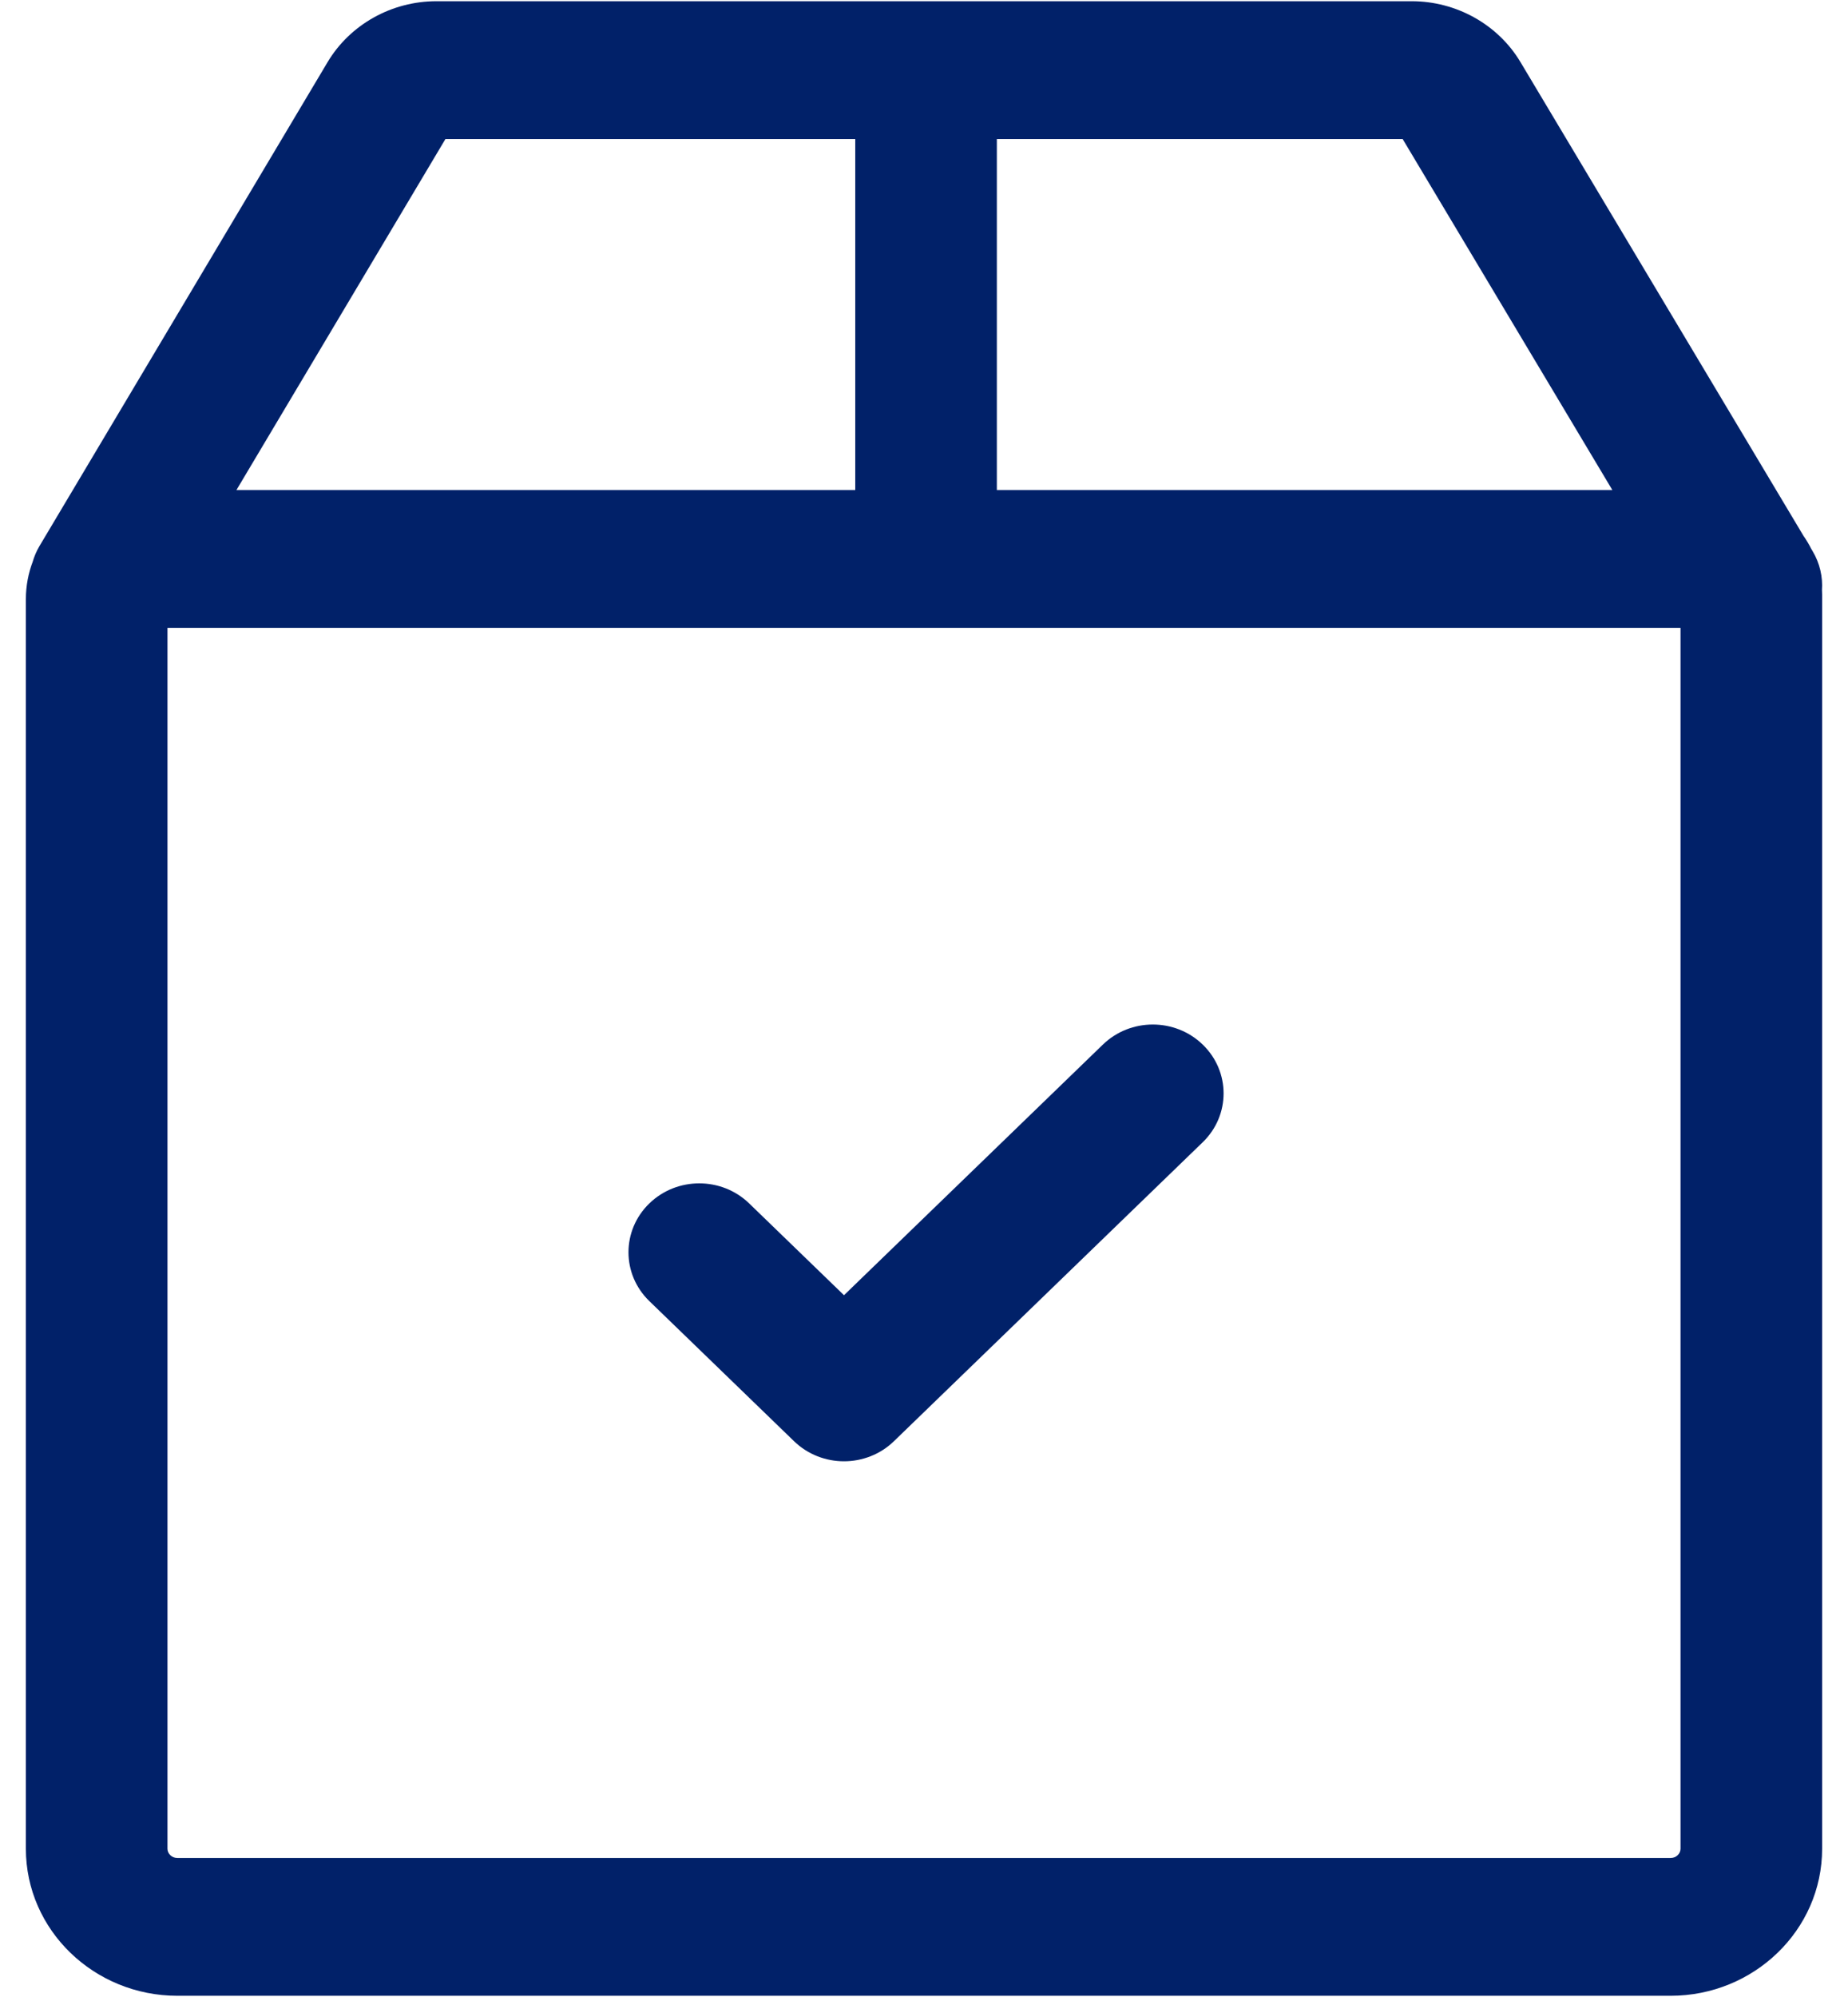
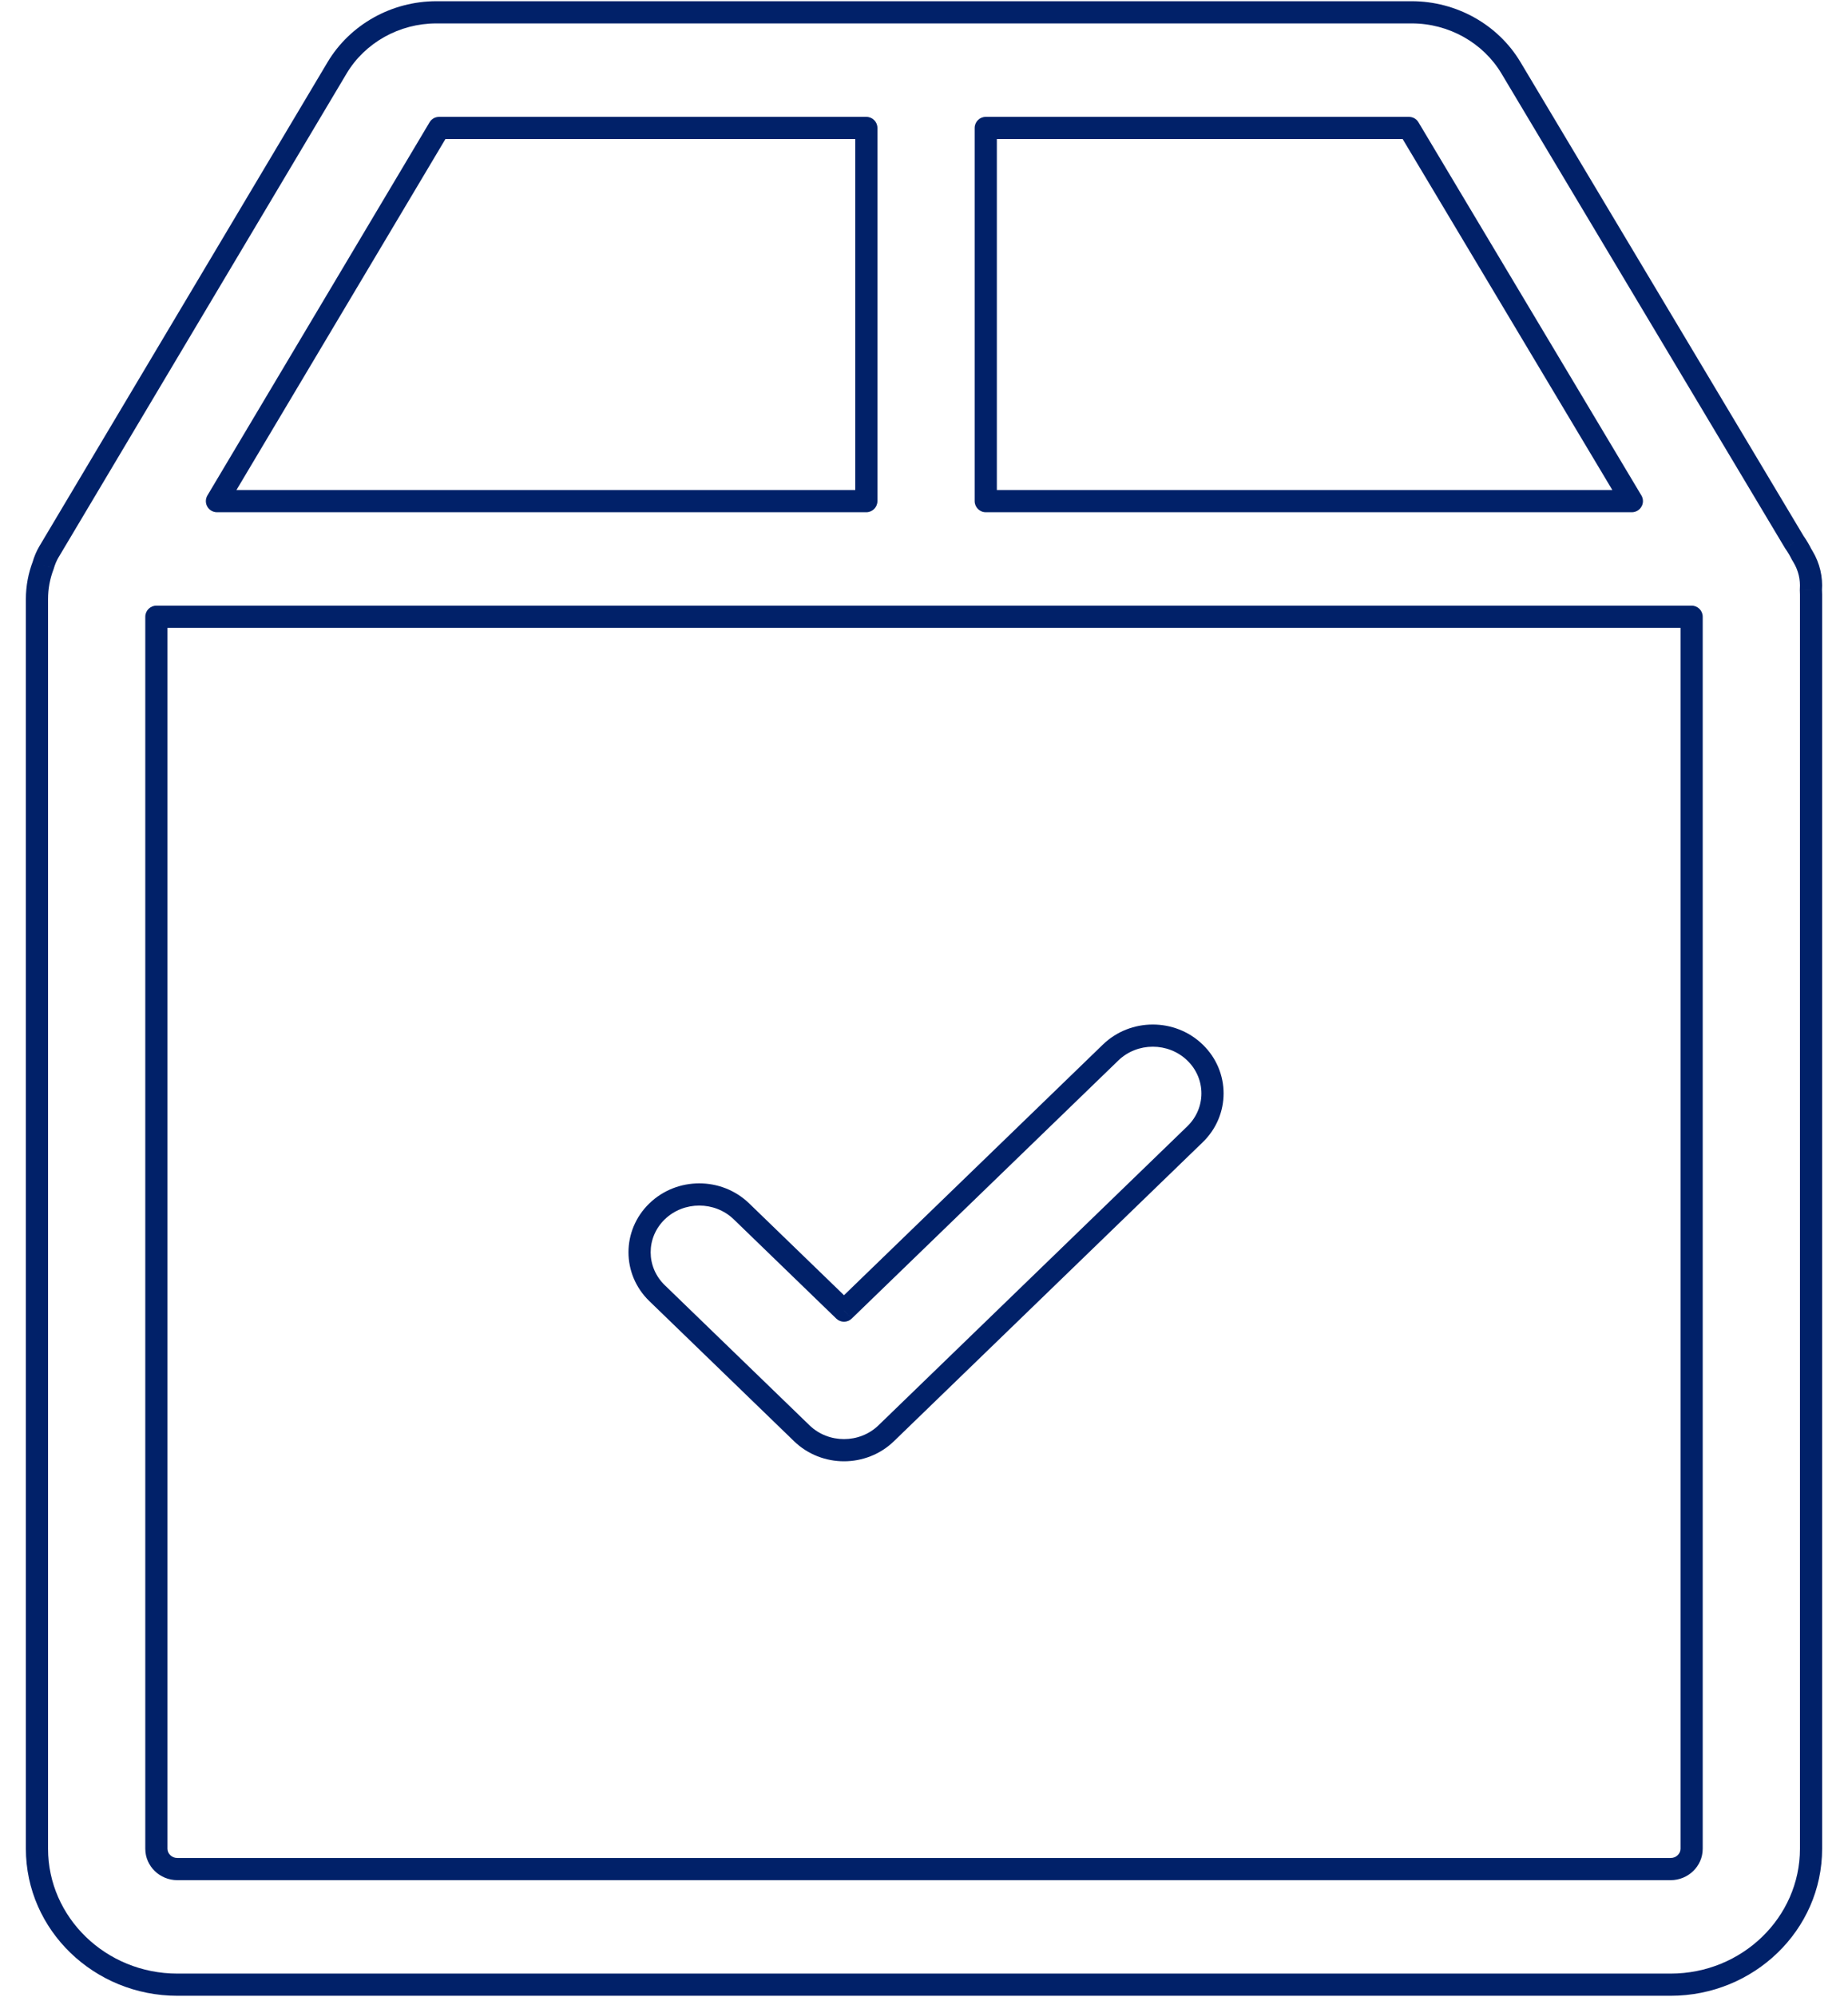
<svg xmlns="http://www.w3.org/2000/svg" width="50" height="54" viewBox="0 0 50 54" fill="none">
-   <path fill-rule="evenodd" clip-rule="evenodd" d="M48.742 14.984L48.783 15.053C48.95 15.333 49.018 15.643 48.996 15.944C48.998 15.989 49 16.034 49 16.079V49.991C49 52.018 47.296 53.667 45.201 53.667H4.799C2.704 53.667 1 52.018 1 49.991V16.203C1 15.88 1.06 15.57 1.17 15.284C1.206 15.158 1.256 15.035 1.327 14.917L9.12 1.835C9.672 0.909 10.701 0.333 11.806 0.333H38.196C39.299 0.333 40.327 0.907 40.879 1.831L48.547 14.659C48.62 14.762 48.685 14.871 48.742 14.984ZM38.12 3.46H26.671V13.55H44.152L38.12 3.46ZM23.44 3.46H11.881L5.87 13.55H23.44V3.46ZM45.201 50.541C45.514 50.541 45.769 50.294 45.769 49.991V16.677H4.231V49.991C4.231 50.294 4.485 50.541 4.799 50.541H45.201ZM30.048 28.461C30.679 27.851 31.702 27.851 32.333 28.461C32.964 29.072 32.964 30.061 32.333 30.672L23.978 38.756C23.662 39.062 23.249 39.214 22.835 39.214C22.422 39.214 22.009 39.062 21.693 38.756L17.777 34.967C17.146 34.357 17.146 33.367 17.777 32.757C18.408 32.147 19.431 32.147 20.062 32.757L22.835 35.441L30.048 28.461Z" fill="#012169" />
-   <path d="M48.783 15.053L48.525 15.207L48.525 15.207L48.783 15.053ZM48.742 14.984L48.473 15.118C48.477 15.125 48.48 15.132 48.484 15.138L48.742 14.984ZM48.996 15.944L48.697 15.922C48.696 15.935 48.696 15.948 48.696 15.961L48.996 15.944ZM1.17 15.284L1.45 15.391C1.453 15.383 1.456 15.374 1.458 15.366L1.17 15.284ZM1.327 14.917L1.069 14.764L1.069 14.764L1.327 14.917ZM9.12 1.835L8.862 1.682L8.862 1.682L9.12 1.835ZM40.879 1.831L41.137 1.677L41.137 1.677L40.879 1.831ZM48.547 14.659L48.29 14.813C48.294 14.819 48.298 14.826 48.302 14.832L48.547 14.659ZM26.671 3.46V3.16C26.505 3.16 26.371 3.294 26.371 3.46H26.671ZM38.12 3.46L38.378 3.306C38.324 3.215 38.226 3.16 38.12 3.16V3.46ZM26.671 13.55H26.371C26.371 13.716 26.505 13.851 26.671 13.851V13.55ZM44.152 13.55V13.851C44.26 13.851 44.36 13.793 44.413 13.698C44.467 13.605 44.465 13.489 44.41 13.397L44.152 13.55ZM11.881 3.46V3.16C11.775 3.16 11.677 3.215 11.623 3.306L11.881 3.46ZM23.44 3.46H23.74C23.74 3.294 23.605 3.16 23.44 3.16V3.46ZM5.87 13.55L5.612 13.397C5.557 13.49 5.555 13.605 5.609 13.699C5.662 13.793 5.762 13.851 5.87 13.851V13.55ZM23.44 13.55V13.851C23.605 13.851 23.74 13.716 23.74 13.55H23.44ZM45.769 16.677H46.069C46.069 16.511 45.935 16.377 45.769 16.377V16.677ZM4.231 16.677V16.377C4.065 16.377 3.931 16.511 3.931 16.677H4.231ZM32.333 28.461L32.541 28.246L32.541 28.246L32.333 28.461ZM30.048 28.461L29.84 28.246L29.84 28.246L30.048 28.461ZM32.333 30.672L32.541 30.887L32.541 30.887L32.333 30.672ZM23.978 38.756L23.769 38.541L23.769 38.541L23.978 38.756ZM21.693 38.756L21.902 38.541L21.902 38.541L21.693 38.756ZM17.777 34.967L17.569 35.183L17.569 35.183L17.777 34.967ZM17.777 32.757L17.986 32.972L17.986 32.972L17.777 32.757ZM20.062 32.757L19.853 32.972L19.853 32.972L20.062 32.757ZM22.835 35.441L22.627 35.656C22.743 35.769 22.928 35.769 23.044 35.656L22.835 35.441ZM49.04 14.899L48.999 14.83L48.484 15.138L48.525 15.207L49.04 14.899ZM49.295 15.966C49.322 15.605 49.24 15.233 49.04 14.899L48.525 15.207C48.661 15.433 48.714 15.681 48.697 15.922L49.295 15.966ZM49.3 16.079C49.3 16.028 49.298 15.977 49.295 15.928L48.696 15.961C48.699 16.001 48.7 16.04 48.7 16.079H49.3ZM49.3 49.991V16.079H48.7V49.991H49.3ZM45.201 53.967C47.452 53.967 49.3 52.193 49.3 49.991H48.7C48.7 51.843 47.139 53.367 45.201 53.367V53.967ZM4.799 53.967H45.201V53.367H4.799V53.967ZM0.7 49.991C0.7 52.193 2.548 53.967 4.799 53.967V53.367C2.86 53.367 1.3 51.843 1.3 49.991H0.7ZM0.7 16.203V49.991H1.3V16.203H0.7ZM0.89 15.176C0.767 15.496 0.7 15.842 0.7 16.203H1.3C1.3 15.918 1.353 15.644 1.45 15.391L0.89 15.176ZM1.069 14.764C0.984 14.906 0.924 15.054 0.881 15.201L1.458 15.366C1.488 15.263 1.529 15.164 1.584 15.07L1.069 14.764ZM8.862 1.682L1.069 14.764L1.584 15.071L9.377 1.989L8.862 1.682ZM11.806 0.033C10.598 0.033 9.47 0.662 8.862 1.682L9.377 1.989C9.874 1.156 10.803 0.633 11.806 0.633V0.033ZM38.196 0.033H11.806V0.633H38.196V0.033ZM41.137 1.677C40.529 0.66 39.401 0.033 38.196 0.033V0.633C39.196 0.633 40.125 1.155 40.622 1.985L41.137 1.677ZM48.805 14.505L41.137 1.677L40.622 1.985L48.29 14.813L48.805 14.505ZM49.01 14.851C48.947 14.723 48.874 14.601 48.793 14.486L48.302 14.832C48.367 14.923 48.424 15.019 48.473 15.118L49.01 14.851ZM26.671 3.76H38.12V3.16H26.671V3.76ZM26.971 13.55V3.46H26.371V13.55H26.971ZM44.152 13.251H26.671V13.851H44.152V13.251ZM37.863 3.613L43.895 13.704L44.41 13.397L38.378 3.306L37.863 3.613ZM11.881 3.76H23.44V3.16H11.881V3.76ZM6.127 13.704L12.139 3.613L11.623 3.306L5.612 13.397L6.127 13.704ZM23.44 13.251H5.87V13.851H23.44V13.251ZM23.14 3.46V13.55H23.74V3.46H23.14ZM45.469 49.991C45.469 50.119 45.358 50.241 45.201 50.241V50.841C45.671 50.841 46.069 50.469 46.069 49.991H45.469ZM45.469 16.677V49.991H46.069V16.677H45.469ZM4.231 16.977H45.769V16.377H4.231V16.977ZM4.531 49.991V16.677H3.931V49.991H4.531ZM4.799 50.241C4.642 50.241 4.531 50.119 4.531 49.991H3.931C3.931 50.469 4.329 50.841 4.799 50.841V50.241ZM45.201 50.241H4.799V50.841H45.201V50.241ZM32.541 28.246C31.794 27.523 30.587 27.523 29.84 28.246L30.257 28.677C30.771 28.179 31.61 28.179 32.124 28.677L32.541 28.246ZM32.541 30.887C33.294 30.159 33.294 28.974 32.541 28.246L32.124 28.677C32.633 29.169 32.633 29.964 32.124 30.456L32.541 30.887ZM24.186 38.972L32.541 30.887L32.124 30.456L23.769 38.541L24.186 38.972ZM22.835 39.514C23.322 39.514 23.812 39.334 24.186 38.972L23.769 38.541C23.513 38.789 23.175 38.914 22.835 38.914V39.514ZM21.485 38.972C21.859 39.334 22.349 39.514 22.835 39.514V38.914C22.495 38.914 22.158 38.789 21.902 38.541L21.485 38.972ZM17.569 35.183L21.485 38.972L21.902 38.541L17.986 34.752L17.569 35.183ZM17.569 32.541C16.816 33.27 16.816 34.455 17.569 35.183L17.986 34.752C17.477 34.259 17.477 33.465 17.986 32.972L17.569 32.541ZM20.27 32.541C19.523 31.818 18.316 31.818 17.569 32.541L17.986 32.972C18.5 32.475 19.339 32.475 19.853 32.972L20.27 32.541ZM23.044 35.225L20.27 32.541L19.853 32.972L22.627 35.656L23.044 35.225ZM29.84 28.246L22.627 35.225L23.044 35.656L30.257 28.677L29.84 28.246Z" fill="#012169" />
+   <path d="M48.783 15.053L48.525 15.207L48.525 15.207L48.783 15.053ZM48.742 14.984L48.473 15.118C48.477 15.125 48.48 15.132 48.484 15.138L48.742 14.984ZM48.996 15.944L48.697 15.922C48.696 15.935 48.696 15.948 48.696 15.961L48.996 15.944ZM1.17 15.284L1.45 15.391C1.453 15.383 1.456 15.374 1.458 15.366L1.17 15.284ZM1.327 14.917L1.069 14.764L1.069 14.764L1.327 14.917ZM9.12 1.835L8.862 1.682L8.862 1.682ZM40.879 1.831L41.137 1.677L41.137 1.677L40.879 1.831ZM48.547 14.659L48.29 14.813C48.294 14.819 48.298 14.826 48.302 14.832L48.547 14.659ZM26.671 3.46V3.16C26.505 3.16 26.371 3.294 26.371 3.46H26.671ZM38.12 3.46L38.378 3.306C38.324 3.215 38.226 3.16 38.12 3.16V3.46ZM26.671 13.55H26.371C26.371 13.716 26.505 13.851 26.671 13.851V13.55ZM44.152 13.55V13.851C44.26 13.851 44.36 13.793 44.413 13.698C44.467 13.605 44.465 13.489 44.41 13.397L44.152 13.55ZM11.881 3.46V3.16C11.775 3.16 11.677 3.215 11.623 3.306L11.881 3.46ZM23.44 3.46H23.74C23.74 3.294 23.605 3.16 23.44 3.16V3.46ZM5.87 13.55L5.612 13.397C5.557 13.49 5.555 13.605 5.609 13.699C5.662 13.793 5.762 13.851 5.87 13.851V13.55ZM23.44 13.55V13.851C23.605 13.851 23.74 13.716 23.74 13.55H23.44ZM45.769 16.677H46.069C46.069 16.511 45.935 16.377 45.769 16.377V16.677ZM4.231 16.677V16.377C4.065 16.377 3.931 16.511 3.931 16.677H4.231ZM32.333 28.461L32.541 28.246L32.541 28.246L32.333 28.461ZM30.048 28.461L29.84 28.246L29.84 28.246L30.048 28.461ZM32.333 30.672L32.541 30.887L32.541 30.887L32.333 30.672ZM23.978 38.756L23.769 38.541L23.769 38.541L23.978 38.756ZM21.693 38.756L21.902 38.541L21.902 38.541L21.693 38.756ZM17.777 34.967L17.569 35.183L17.569 35.183L17.777 34.967ZM17.777 32.757L17.986 32.972L17.986 32.972L17.777 32.757ZM20.062 32.757L19.853 32.972L19.853 32.972L20.062 32.757ZM22.835 35.441L22.627 35.656C22.743 35.769 22.928 35.769 23.044 35.656L22.835 35.441ZM49.04 14.899L48.999 14.83L48.484 15.138L48.525 15.207L49.04 14.899ZM49.295 15.966C49.322 15.605 49.24 15.233 49.04 14.899L48.525 15.207C48.661 15.433 48.714 15.681 48.697 15.922L49.295 15.966ZM49.3 16.079C49.3 16.028 49.298 15.977 49.295 15.928L48.696 15.961C48.699 16.001 48.7 16.04 48.7 16.079H49.3ZM49.3 49.991V16.079H48.7V49.991H49.3ZM45.201 53.967C47.452 53.967 49.3 52.193 49.3 49.991H48.7C48.7 51.843 47.139 53.367 45.201 53.367V53.967ZM4.799 53.967H45.201V53.367H4.799V53.967ZM0.7 49.991C0.7 52.193 2.548 53.967 4.799 53.967V53.367C2.86 53.367 1.3 51.843 1.3 49.991H0.7ZM0.7 16.203V49.991H1.3V16.203H0.7ZM0.89 15.176C0.767 15.496 0.7 15.842 0.7 16.203H1.3C1.3 15.918 1.353 15.644 1.45 15.391L0.89 15.176ZM1.069 14.764C0.984 14.906 0.924 15.054 0.881 15.201L1.458 15.366C1.488 15.263 1.529 15.164 1.584 15.07L1.069 14.764ZM8.862 1.682L1.069 14.764L1.584 15.071L9.377 1.989L8.862 1.682ZM11.806 0.033C10.598 0.033 9.47 0.662 8.862 1.682L9.377 1.989C9.874 1.156 10.803 0.633 11.806 0.633V0.033ZM38.196 0.033H11.806V0.633H38.196V0.033ZM41.137 1.677C40.529 0.66 39.401 0.033 38.196 0.033V0.633C39.196 0.633 40.125 1.155 40.622 1.985L41.137 1.677ZM48.805 14.505L41.137 1.677L40.622 1.985L48.29 14.813L48.805 14.505ZM49.01 14.851C48.947 14.723 48.874 14.601 48.793 14.486L48.302 14.832C48.367 14.923 48.424 15.019 48.473 15.118L49.01 14.851ZM26.671 3.76H38.12V3.16H26.671V3.76ZM26.971 13.55V3.46H26.371V13.55H26.971ZM44.152 13.251H26.671V13.851H44.152V13.251ZM37.863 3.613L43.895 13.704L44.41 13.397L38.378 3.306L37.863 3.613ZM11.881 3.76H23.44V3.16H11.881V3.76ZM6.127 13.704L12.139 3.613L11.623 3.306L5.612 13.397L6.127 13.704ZM23.44 13.251H5.87V13.851H23.44V13.251ZM23.14 3.46V13.55H23.74V3.46H23.14ZM45.469 49.991C45.469 50.119 45.358 50.241 45.201 50.241V50.841C45.671 50.841 46.069 50.469 46.069 49.991H45.469ZM45.469 16.677V49.991H46.069V16.677H45.469ZM4.231 16.977H45.769V16.377H4.231V16.977ZM4.531 49.991V16.677H3.931V49.991H4.531ZM4.799 50.241C4.642 50.241 4.531 50.119 4.531 49.991H3.931C3.931 50.469 4.329 50.841 4.799 50.841V50.241ZM45.201 50.241H4.799V50.841H45.201V50.241ZM32.541 28.246C31.794 27.523 30.587 27.523 29.84 28.246L30.257 28.677C30.771 28.179 31.61 28.179 32.124 28.677L32.541 28.246ZM32.541 30.887C33.294 30.159 33.294 28.974 32.541 28.246L32.124 28.677C32.633 29.169 32.633 29.964 32.124 30.456L32.541 30.887ZM24.186 38.972L32.541 30.887L32.124 30.456L23.769 38.541L24.186 38.972ZM22.835 39.514C23.322 39.514 23.812 39.334 24.186 38.972L23.769 38.541C23.513 38.789 23.175 38.914 22.835 38.914V39.514ZM21.485 38.972C21.859 39.334 22.349 39.514 22.835 39.514V38.914C22.495 38.914 22.158 38.789 21.902 38.541L21.485 38.972ZM17.569 35.183L21.485 38.972L21.902 38.541L17.986 34.752L17.569 35.183ZM17.569 32.541C16.816 33.27 16.816 34.455 17.569 35.183L17.986 34.752C17.477 34.259 17.477 33.465 17.986 32.972L17.569 32.541ZM20.27 32.541C19.523 31.818 18.316 31.818 17.569 32.541L17.986 32.972C18.5 32.475 19.339 32.475 19.853 32.972L20.27 32.541ZM23.044 35.225L20.27 32.541L19.853 32.972L22.627 35.656L23.044 35.225ZM29.84 28.246L22.627 35.225L23.044 35.656L30.257 28.677L29.84 28.246Z" fill="#012169" />
</svg>